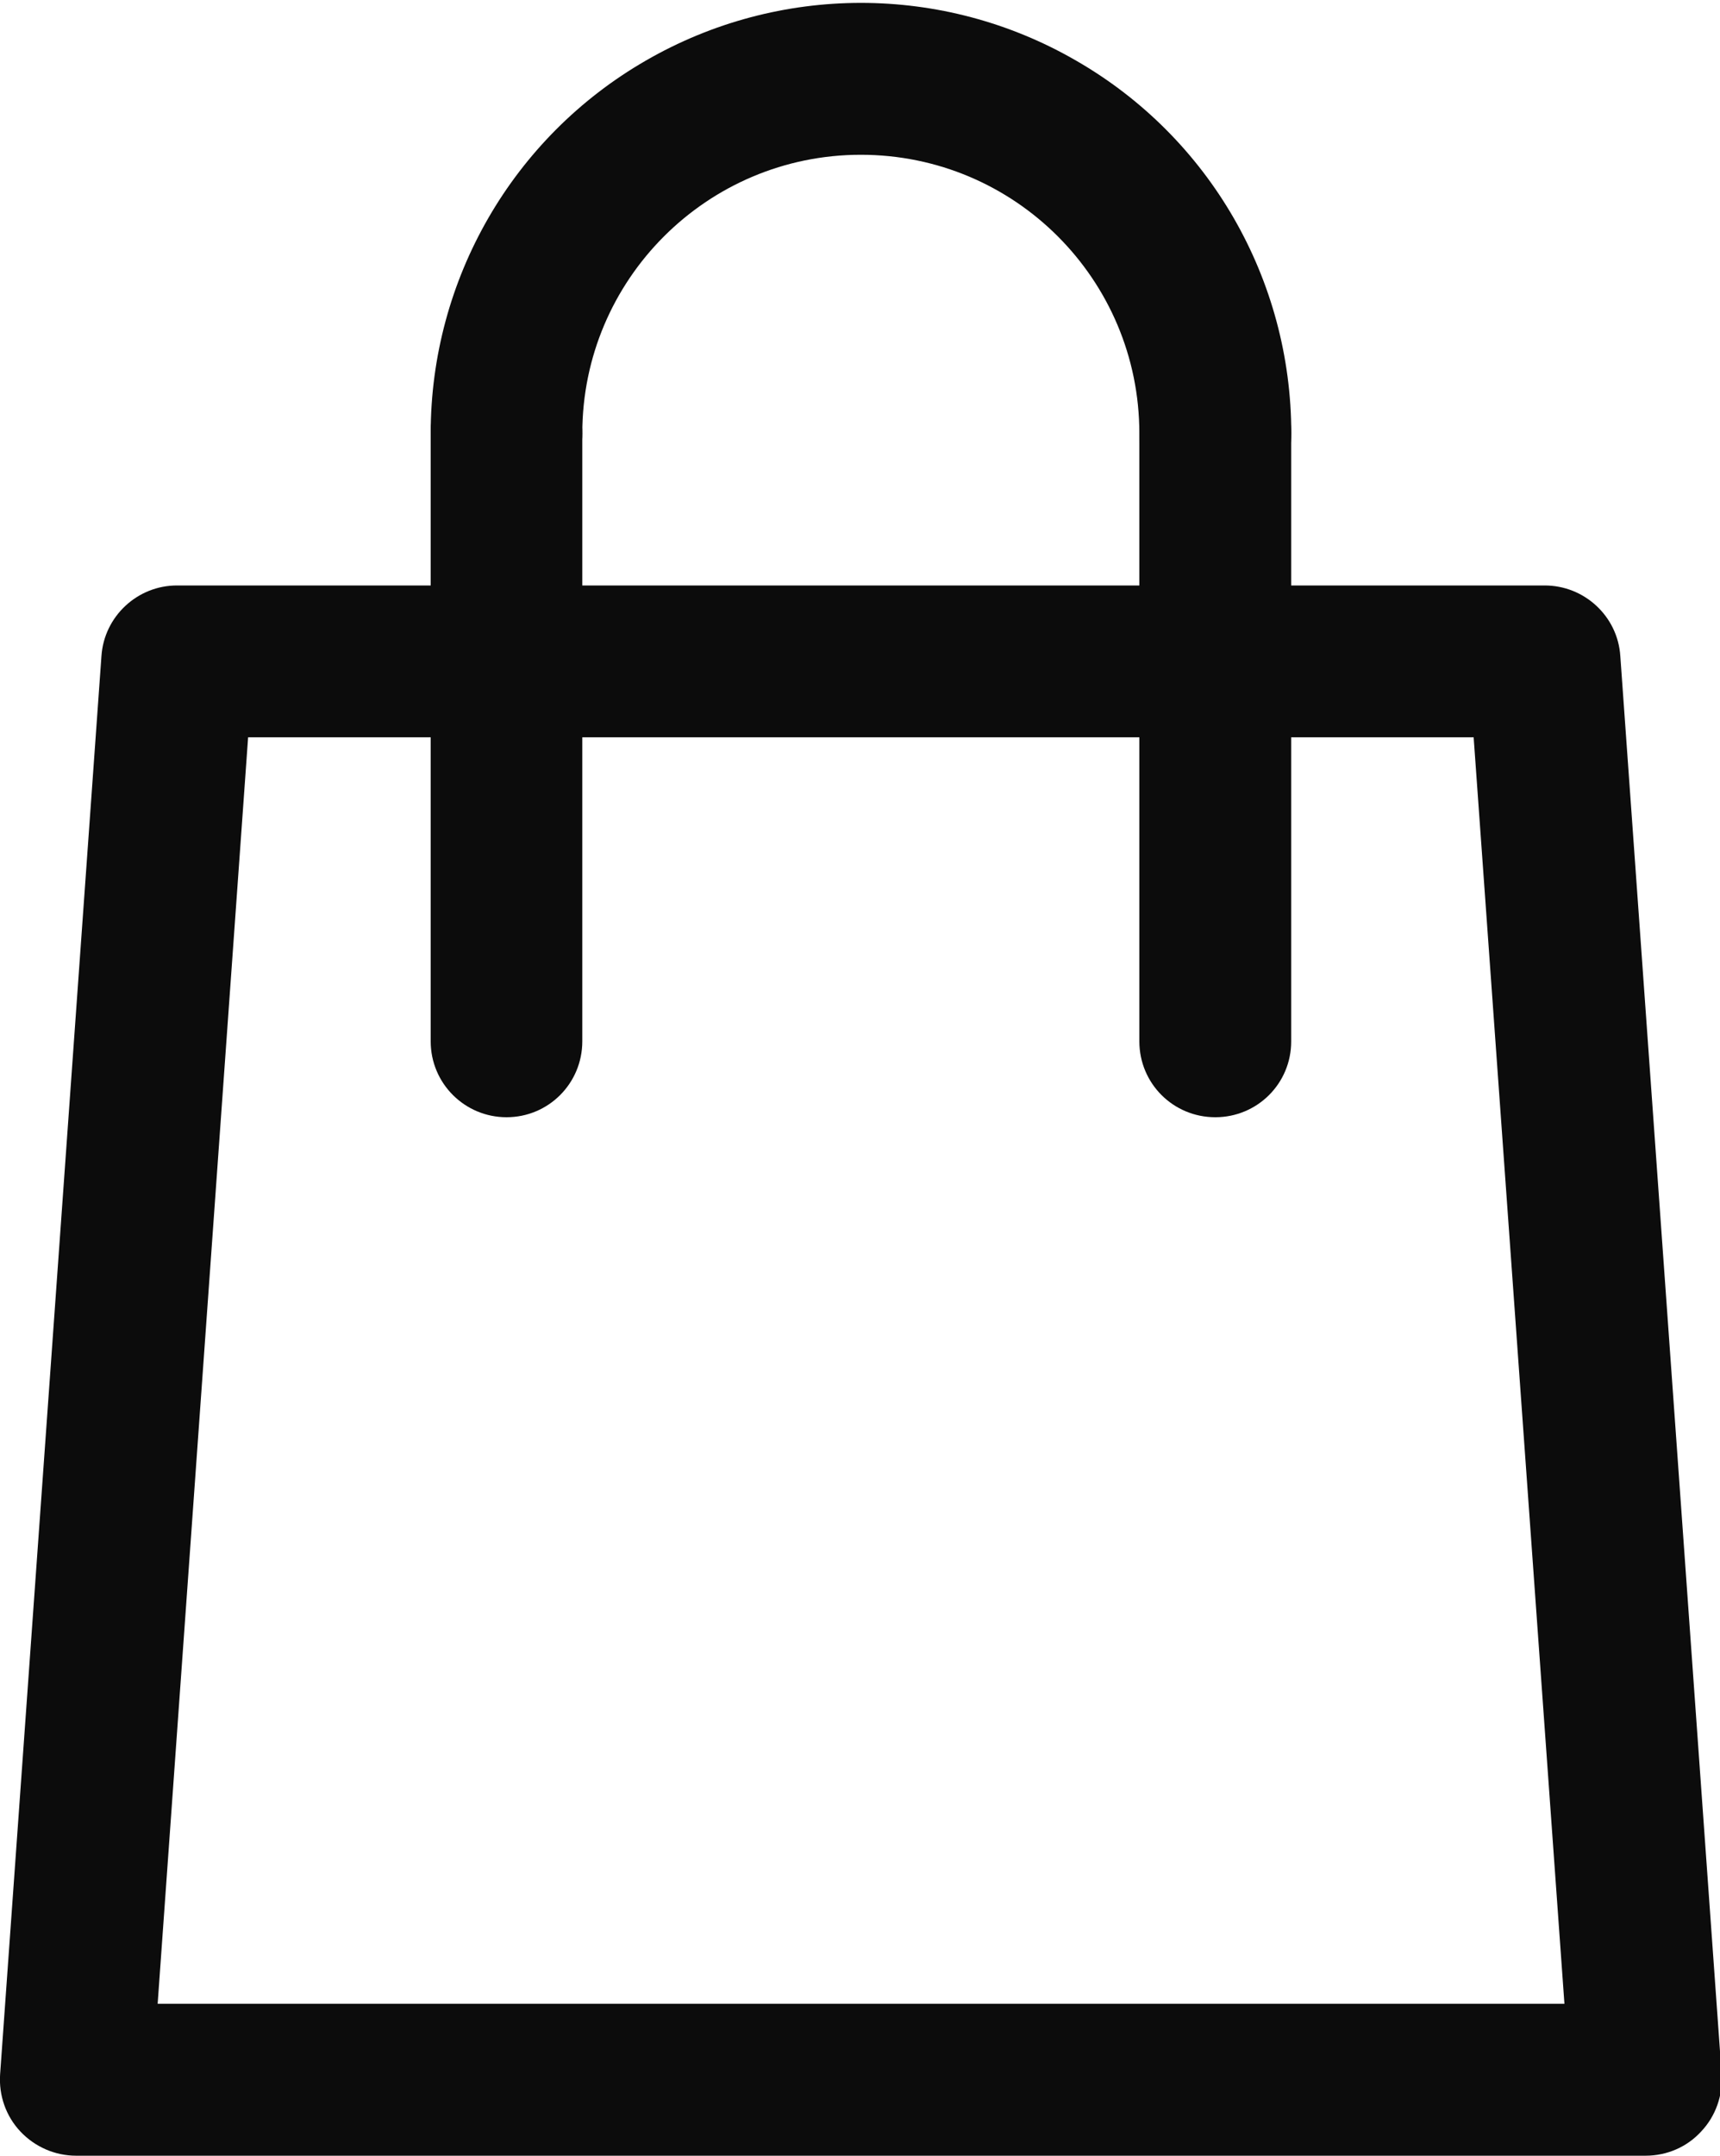
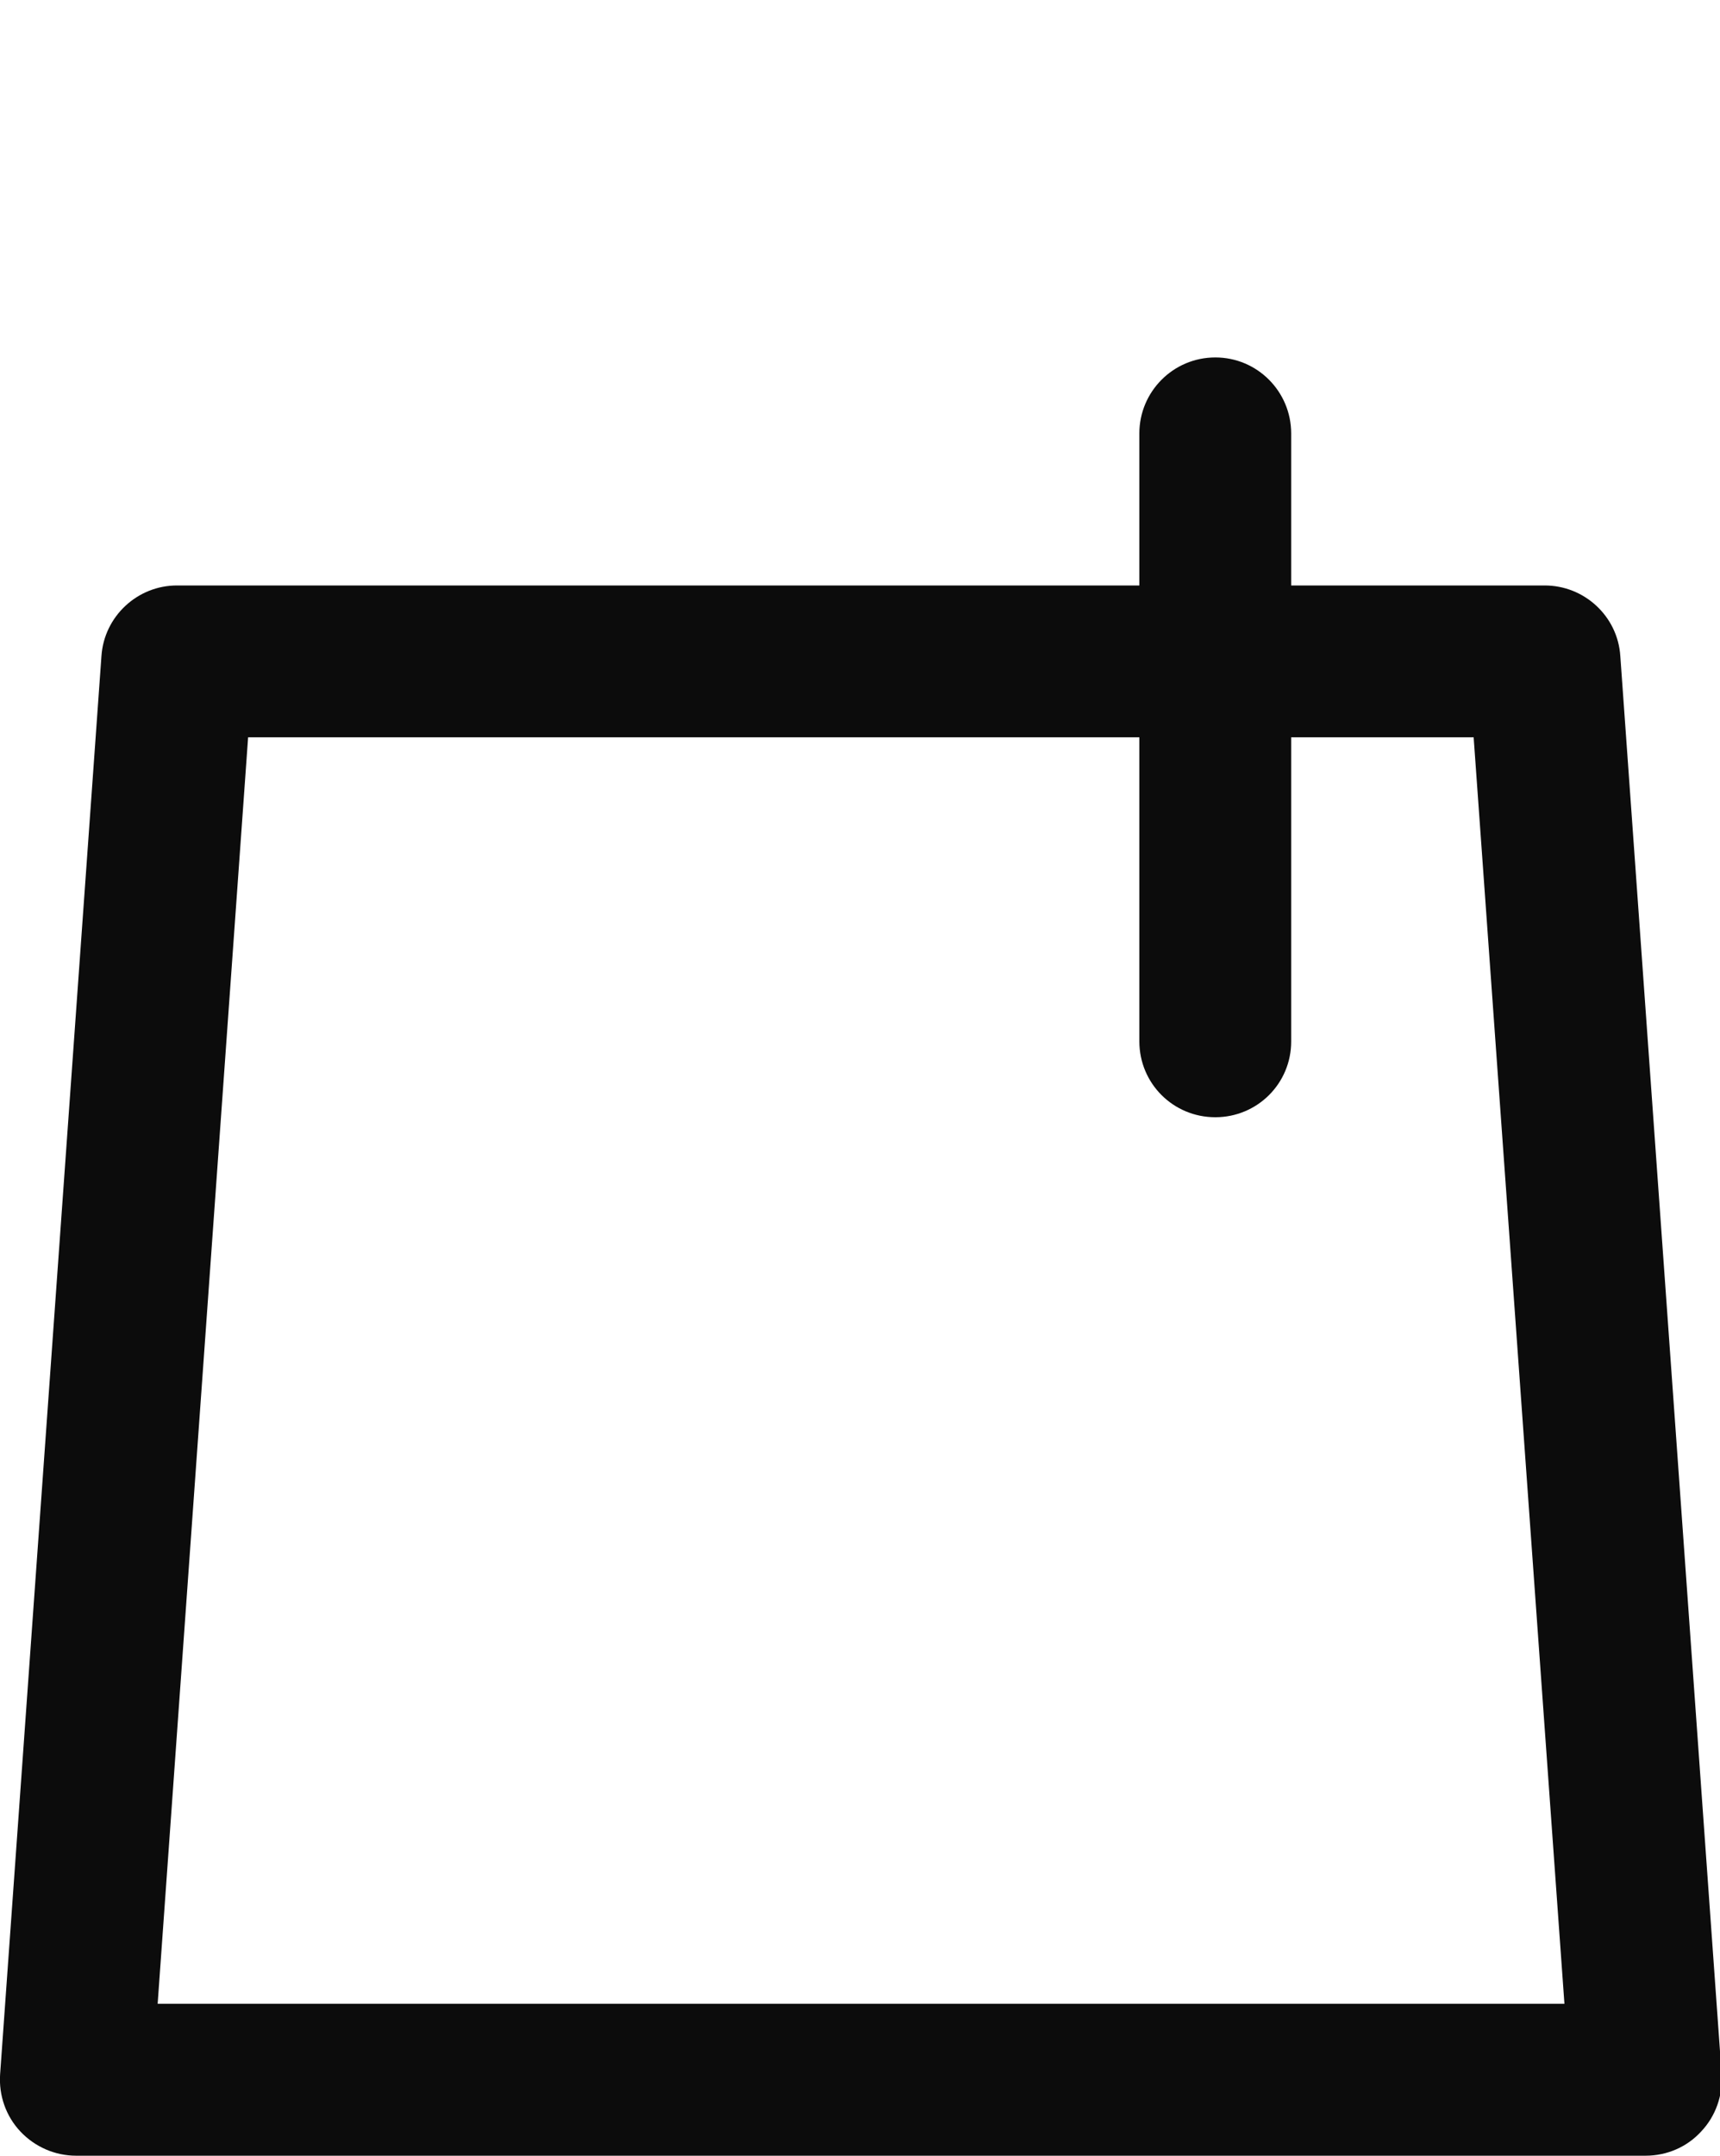
<svg xmlns="http://www.w3.org/2000/svg" version="1.1" id="Layer_1" x="0px" y="0px" width="15.667px" height="19.625px" viewBox="0 -5.625 15.667 19.625" enable-background="new 0 -5.625 15.667 19.625" xml:space="preserve">
  <title>Fill 1</title>
  <desc>Created with Sketch.</desc>
  <path fill="#0C0C0C" d="M1.436,12.617H14.25l-0.827-11.53H2.26L1.436,12.617z M14.99,14H0.693c-0.191,0-0.375-0.08-0.507-0.22  s-0.198-0.329-0.185-0.521L0.924,0.348c0.024-0.362,0.329-0.645,0.691-0.643h12.452c0.363-0.002,0.669,0.28,0.692,0.643  l0.923,12.911c0.012,0.192-0.055,0.382-0.187,0.521C15.367,13.92,15.184,14,14.99,14z" />
-   <path fill="#0C0C0C" d="M11.07-0.986c-0.384,0-0.692-0.311-0.692-0.693c0-1.401-1.134-2.537-2.537-2.537  c-1.399,0-2.537,1.136-2.537,2.537c0,0.382-0.308,0.693-0.69,0.693c-0.381,0-0.691-0.311-0.691-0.693  c0-1.401,0.746-2.695,1.959-3.394c1.213-0.701,2.708-0.701,3.92,0c1.216,0.699,1.96,1.993,1.96,3.394  C11.762-1.297,11.453-0.986,11.07-0.986z" />
-   <path fill="#0C0C0C" d="M4.614,4.546c-0.381,0-0.691-0.308-0.691-0.691v-5.534c0-0.381,0.31-0.692,0.691-0.692  c0.382,0,0.69,0.311,0.69,0.692v5.534C5.304,4.238,4.996,4.546,4.614,4.546z" />
  <path fill="#0C0C0C" d="M11.07,4.546c-0.384,0-0.692-0.308-0.692-0.691v-5.534c0-0.381,0.309-0.692,0.692-0.692  c0.383,0,0.691,0.311,0.691,0.692v5.534C11.762,4.238,11.453,4.546,11.07,4.546z" />
</svg>